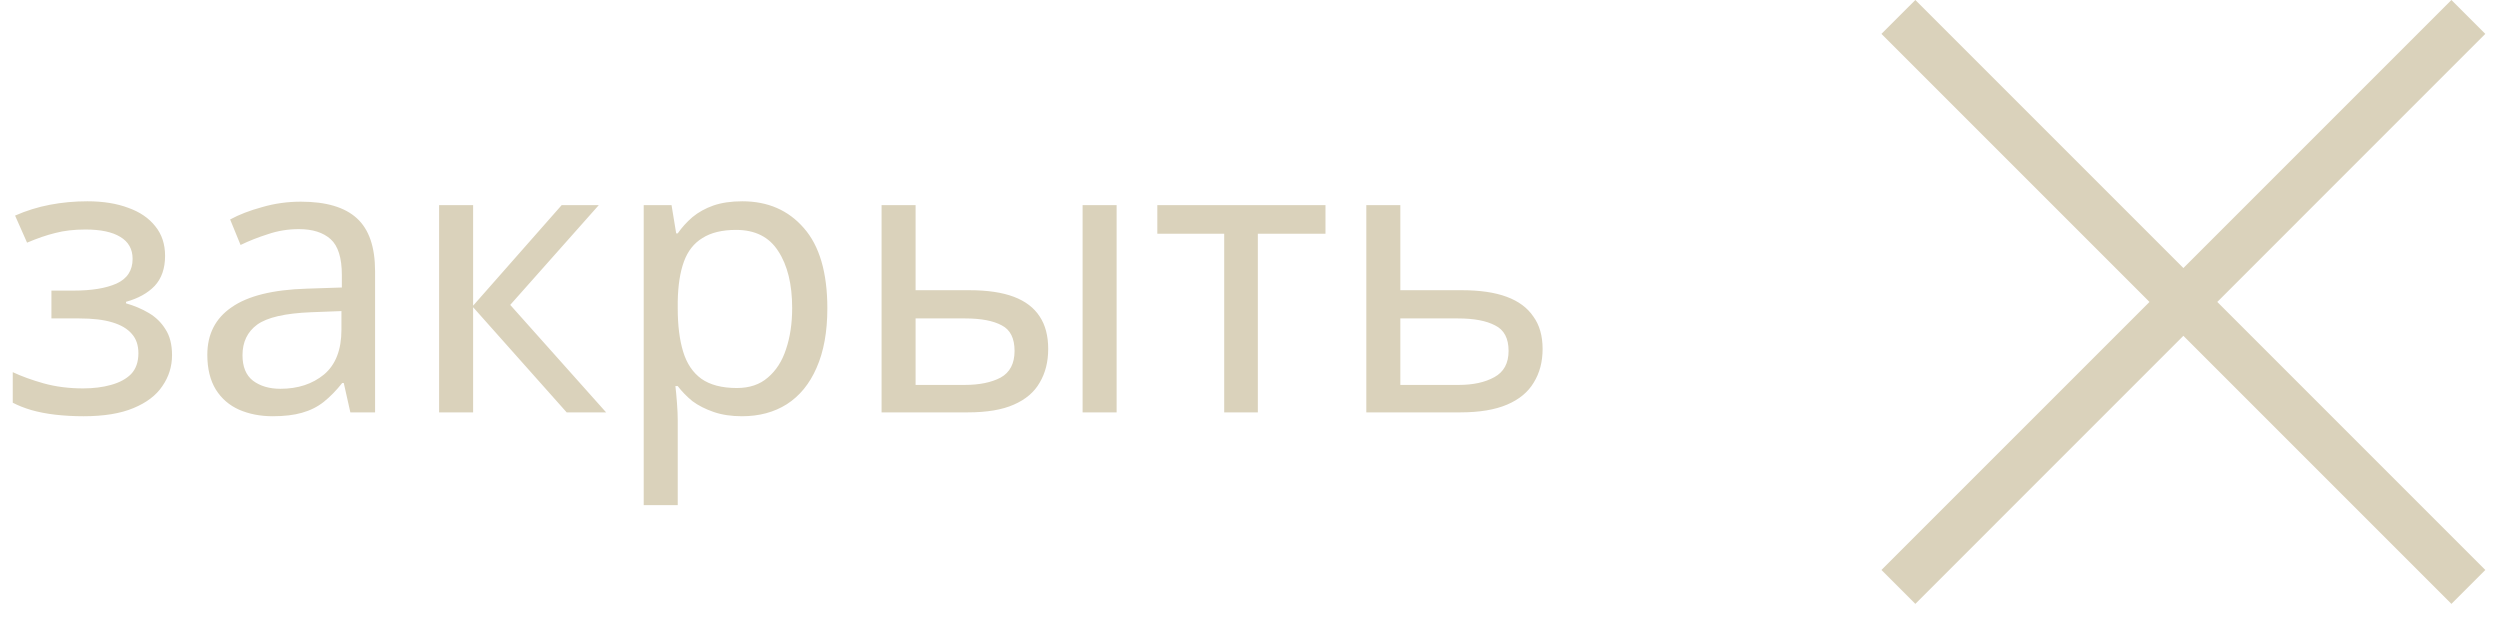
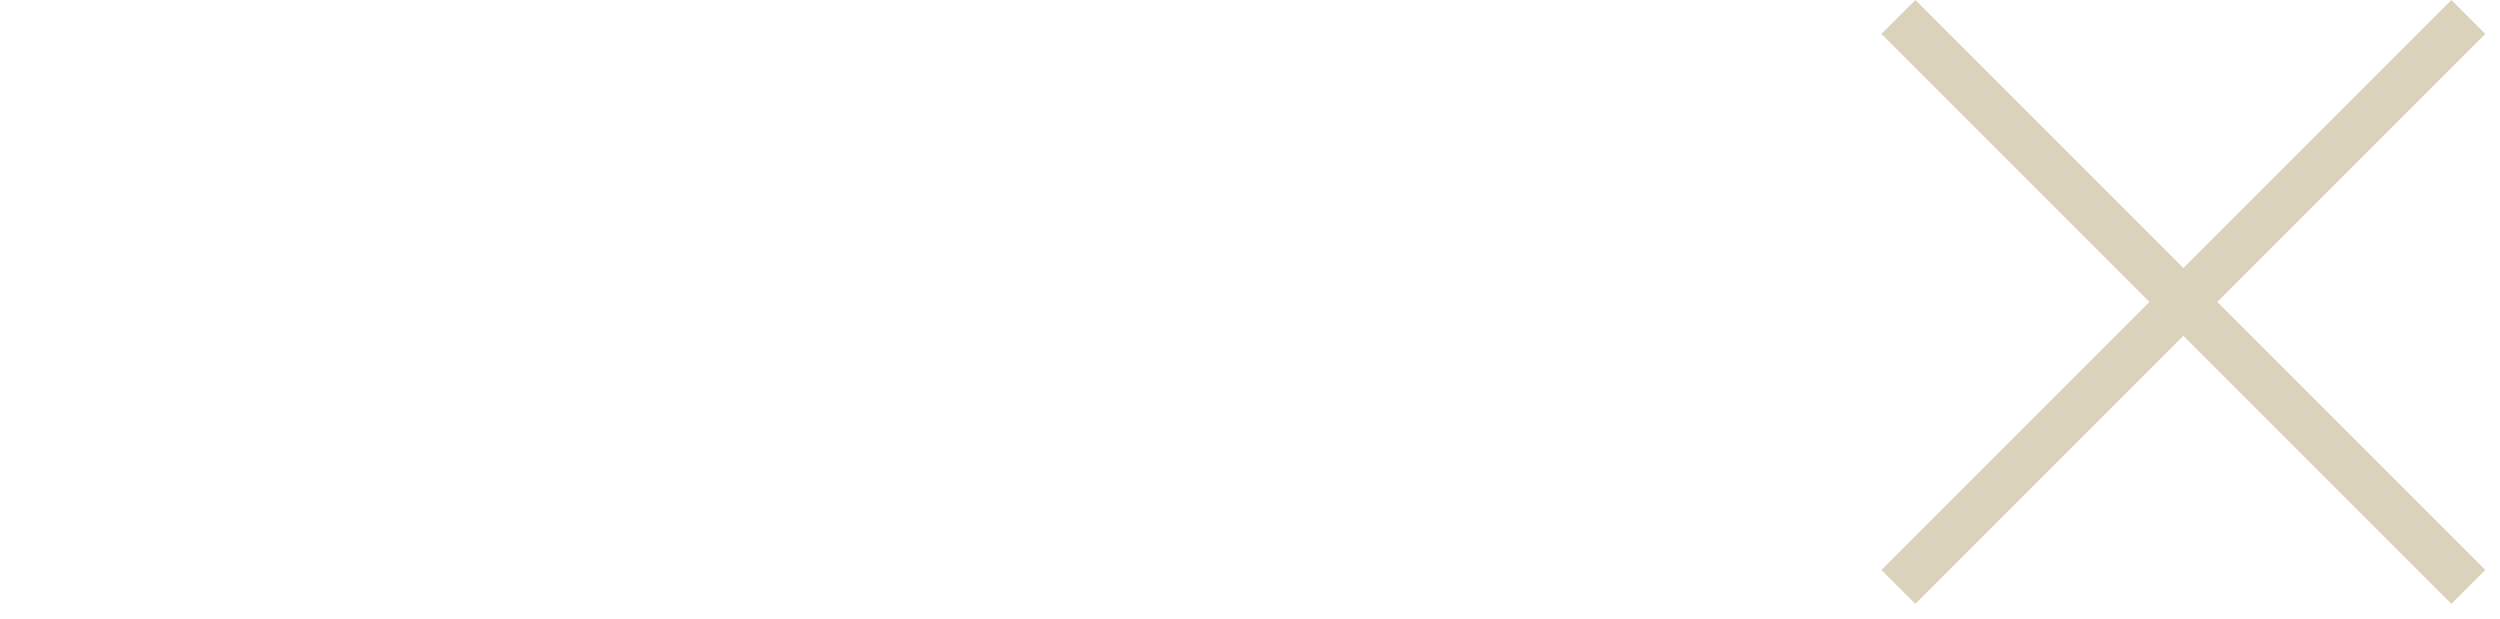
<svg xmlns="http://www.w3.org/2000/svg" width="97" height="24" viewBox="0 0 97 24" fill="none">
-   <path d="M3.39 7.81C4 7.81 4.53 7.895 4.98 8.065C5.43 8.225 5.78 8.465 6.03 8.785C6.28 9.095 6.405 9.475 6.405 9.925C6.405 10.415 6.27 10.805 6 11.095C5.73 11.375 5.36 11.58 4.89 11.71V11.77C5.21 11.86 5.505 11.985 5.775 12.145C6.045 12.305 6.26 12.515 6.42 12.775C6.59 13.035 6.675 13.37 6.675 13.78C6.675 14.22 6.55 14.62 6.3 14.98C6.06 15.34 5.685 15.625 5.175 15.835C4.675 16.045 4.03 16.15 3.24 16.15C2.86 16.15 2.495 16.13 2.145 16.09C1.805 16.05 1.495 15.99 1.215 15.91C0.945 15.83 0.705 15.735 0.495 15.625V14.44C0.835 14.6 1.235 14.745 1.695 14.875C2.165 15.005 2.675 15.07 3.225 15.07C3.625 15.07 3.985 15.025 4.305 14.935C4.635 14.845 4.895 14.705 5.085 14.515C5.275 14.315 5.37 14.045 5.37 13.705C5.37 13.395 5.285 13.145 5.115 12.955C4.945 12.755 4.69 12.605 4.35 12.505C4.02 12.405 3.595 12.355 3.075 12.355H1.995V11.275H2.865C3.555 11.275 4.105 11.185 4.515 11.005C4.935 10.815 5.145 10.495 5.145 10.045C5.145 9.665 4.985 9.38 4.665 9.19C4.355 9 3.905 8.905 3.315 8.905C2.875 8.905 2.485 8.95 2.145 9.04C1.815 9.12 1.45 9.245 1.05 9.415L0.585 8.365C1.015 8.175 1.465 8.035 1.935 7.945C2.405 7.855 2.89 7.81 3.39 7.81ZM11.674 7.825C12.653 7.825 13.379 8.04 13.848 8.47C14.319 8.9 14.553 9.585 14.553 10.525V16H13.594L13.338 14.86H13.278C13.049 15.15 12.809 15.395 12.559 15.595C12.319 15.785 12.039 15.925 11.719 16.015C11.409 16.105 11.028 16.15 10.579 16.15C10.098 16.15 9.664 16.065 9.274 15.895C8.894 15.725 8.594 15.465 8.374 15.115C8.154 14.755 8.044 14.305 8.044 13.765C8.044 12.965 8.359 12.35 8.989 11.92C9.619 11.48 10.588 11.24 11.899 11.2L13.264 11.155V10.675C13.264 10.005 13.118 9.54 12.829 9.28C12.539 9.02 12.129 8.89 11.598 8.89C11.178 8.89 10.778 8.955 10.399 9.085C10.018 9.205 9.664 9.345 9.334 9.505L8.929 8.515C9.279 8.325 9.694 8.165 10.174 8.035C10.653 7.895 11.153 7.825 11.674 7.825ZM12.063 12.115C11.063 12.155 10.368 12.315 9.979 12.595C9.599 12.875 9.409 13.27 9.409 13.78C9.409 14.23 9.544 14.56 9.814 14.77C10.094 14.98 10.448 15.085 10.879 15.085C11.559 15.085 12.123 14.9 12.573 14.53C13.024 14.15 13.248 13.57 13.248 12.79V12.07L12.063 12.115ZM21.792 7.96H23.232L19.797 11.83L23.517 16H21.987L18.357 11.92V16H17.037V7.96H18.357V11.86L21.792 7.96ZM28.801 7.81C29.791 7.81 30.586 8.155 31.186 8.845C31.796 9.535 32.101 10.575 32.101 11.965C32.101 12.875 31.961 13.645 31.681 14.275C31.411 14.895 31.026 15.365 30.526 15.685C30.036 15.995 29.456 16.15 28.786 16.15C28.376 16.15 28.011 16.095 27.691 15.985C27.371 15.875 27.096 15.735 26.866 15.565C26.646 15.385 26.456 15.19 26.296 14.98H26.206C26.226 15.15 26.246 15.365 26.266 15.625C26.286 15.885 26.296 16.11 26.296 16.3V19.6H24.976V7.96H26.056L26.236 9.055H26.296C26.456 8.825 26.646 8.615 26.866 8.425C27.096 8.235 27.366 8.085 27.676 7.975C27.996 7.865 28.371 7.81 28.801 7.81ZM28.561 8.92C28.021 8.92 27.586 9.025 27.256 9.235C26.926 9.435 26.686 9.74 26.536 10.15C26.386 10.56 26.306 11.08 26.296 11.71V11.965C26.296 12.625 26.366 13.185 26.506 13.645C26.646 14.105 26.881 14.455 27.211 14.695C27.551 14.935 28.011 15.055 28.591 15.055C29.081 15.055 29.481 14.92 29.791 14.65C30.111 14.38 30.346 14.015 30.496 13.555C30.656 13.085 30.736 12.55 30.736 11.95C30.736 11.03 30.556 10.295 30.196 9.745C29.846 9.195 29.301 8.92 28.561 8.92ZM34.205 16V7.96H35.525V11.26H37.61C38.31 11.26 38.885 11.345 39.335 11.515C39.785 11.685 40.12 11.94 40.34 12.28C40.56 12.61 40.67 13.03 40.67 13.54C40.67 14.04 40.56 14.475 40.34 14.845C40.13 15.215 39.795 15.5 39.335 15.7C38.885 15.9 38.29 16 37.55 16H34.205ZM37.43 14.935C38 14.935 38.465 14.84 38.825 14.65C39.185 14.45 39.365 14.105 39.365 13.615C39.365 13.125 39.2 12.795 38.87 12.625C38.54 12.445 38.065 12.355 37.445 12.355H35.525V14.935H37.43ZM42.005 16V7.96H43.325V16H42.005ZM51.429 9.07H48.804V16H47.499V9.07H44.904V7.96H51.429V9.07ZM56.718 11.26C57.418 11.26 57.998 11.345 58.458 11.515C58.918 11.685 59.263 11.94 59.493 12.28C59.733 12.61 59.853 13.03 59.853 13.54C59.853 14.04 59.738 14.475 59.508 14.845C59.288 15.215 58.943 15.5 58.473 15.7C58.003 15.9 57.398 16 56.658 16H53.013V7.96H54.333V11.26H56.718ZM58.533 13.615C58.533 13.125 58.358 12.795 58.008 12.625C57.668 12.445 57.188 12.355 56.568 12.355H54.333V14.935H56.598C57.158 14.935 57.618 14.835 57.978 14.635C58.348 14.435 58.533 14.095 58.533 13.615Z" fill="#DAD2BB" />
  <path d="M74.315 23.43L73 22.115L83.4 11.715L73 1.315L74.315 0L84.715 10.4L95.115 0L96.43 1.315L86.03 11.715L96.43 22.115L95.115 23.43L84.715 13.03L74.315 23.43Z" fill="#DAD2BB" />
</svg>